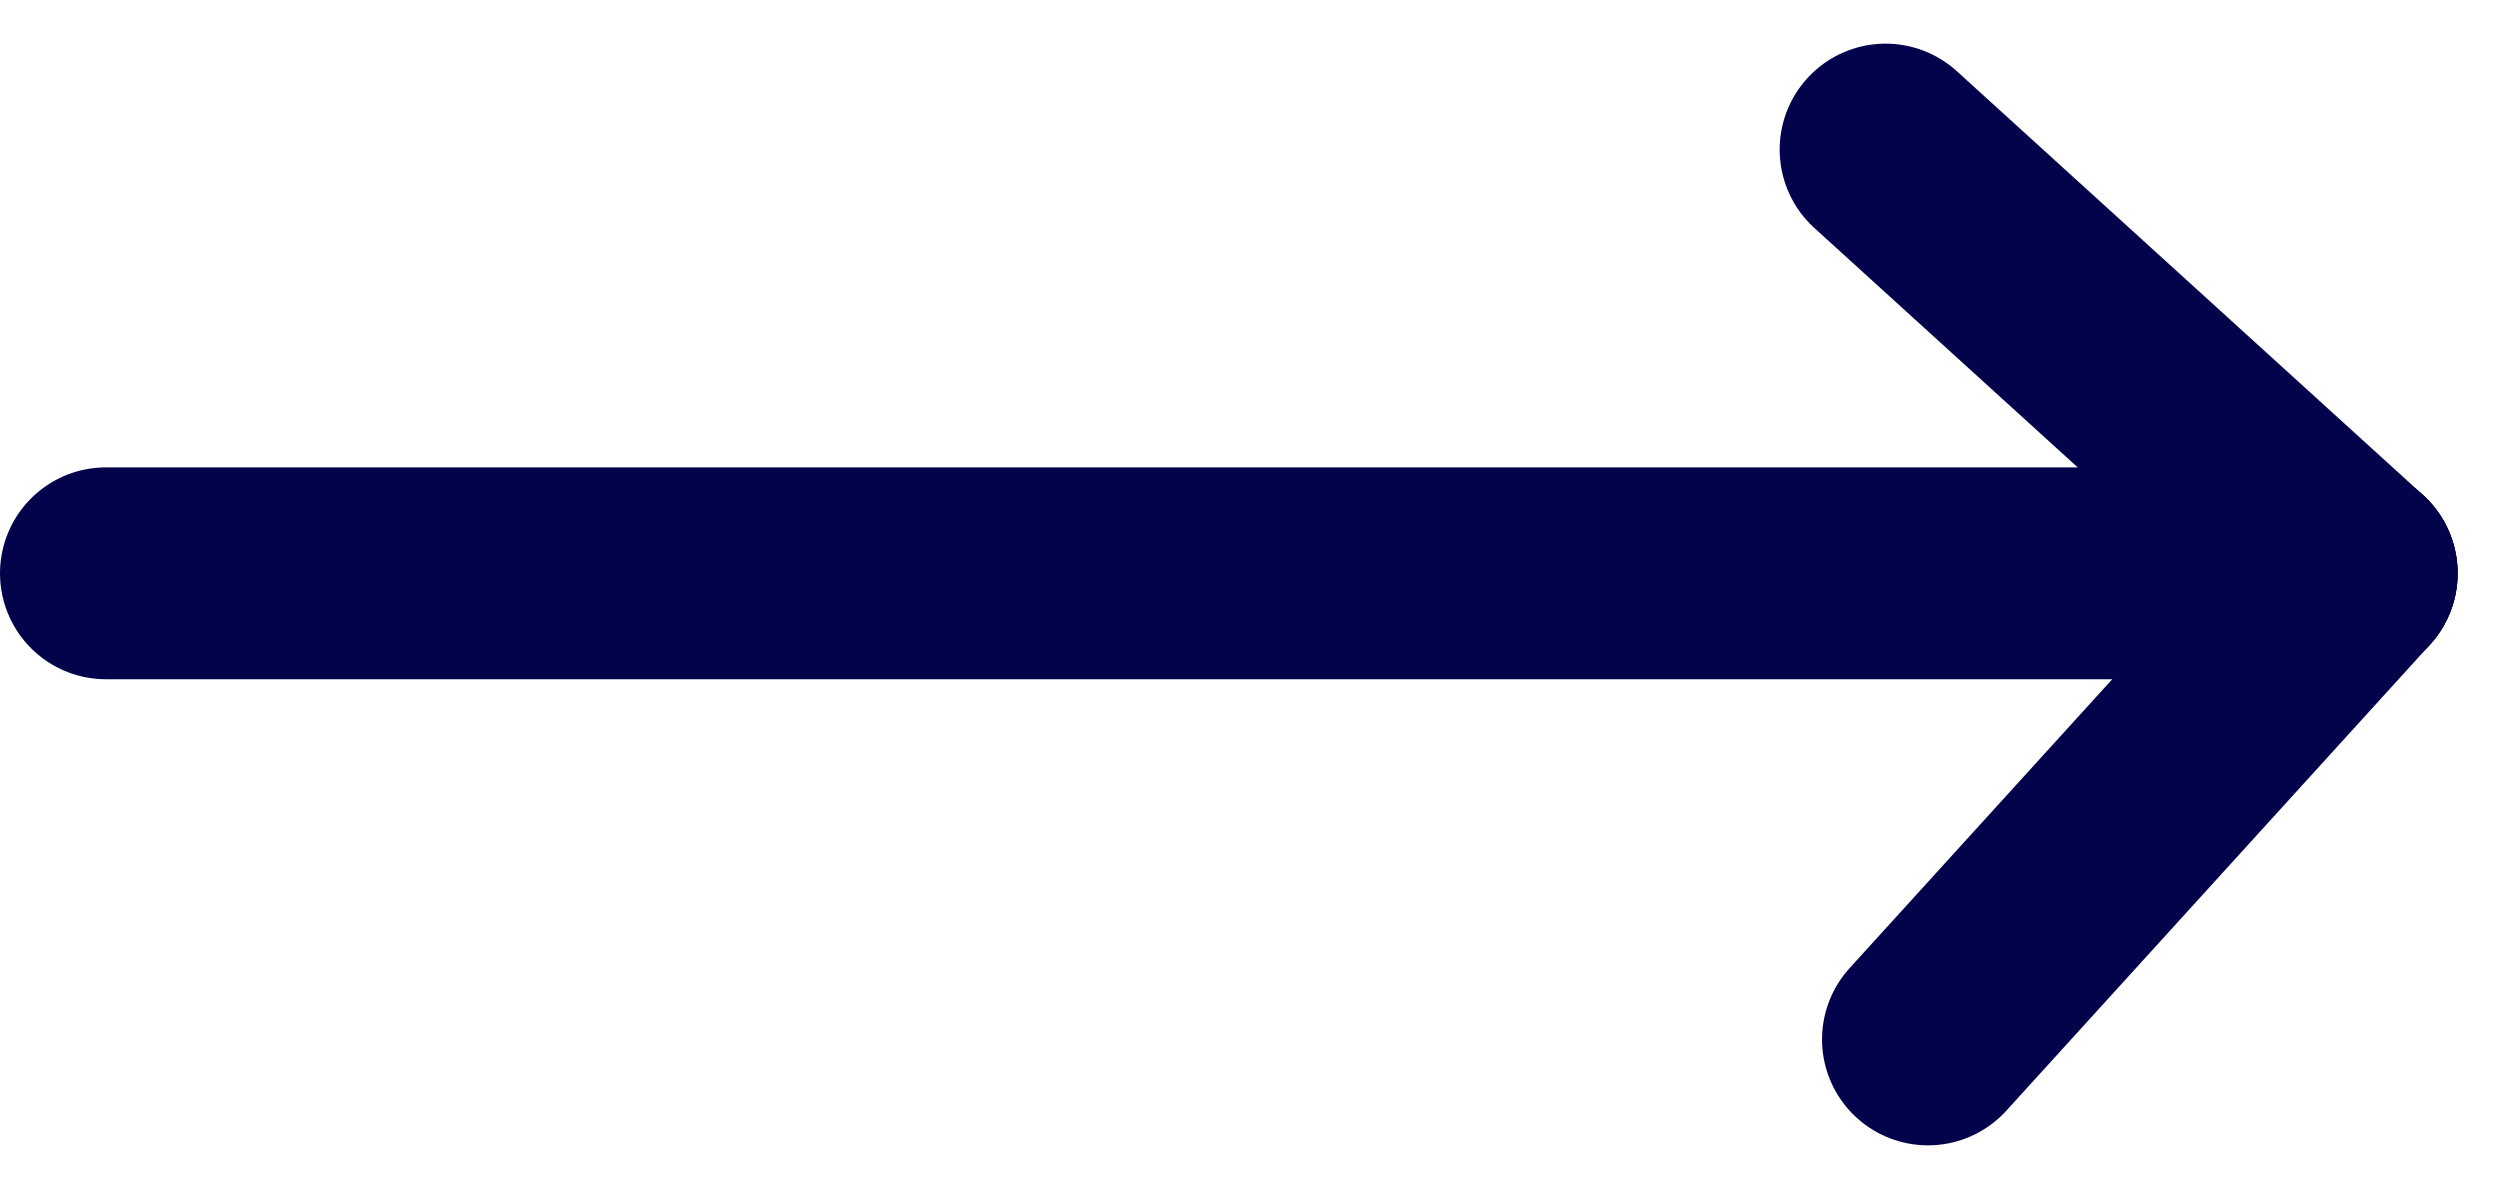
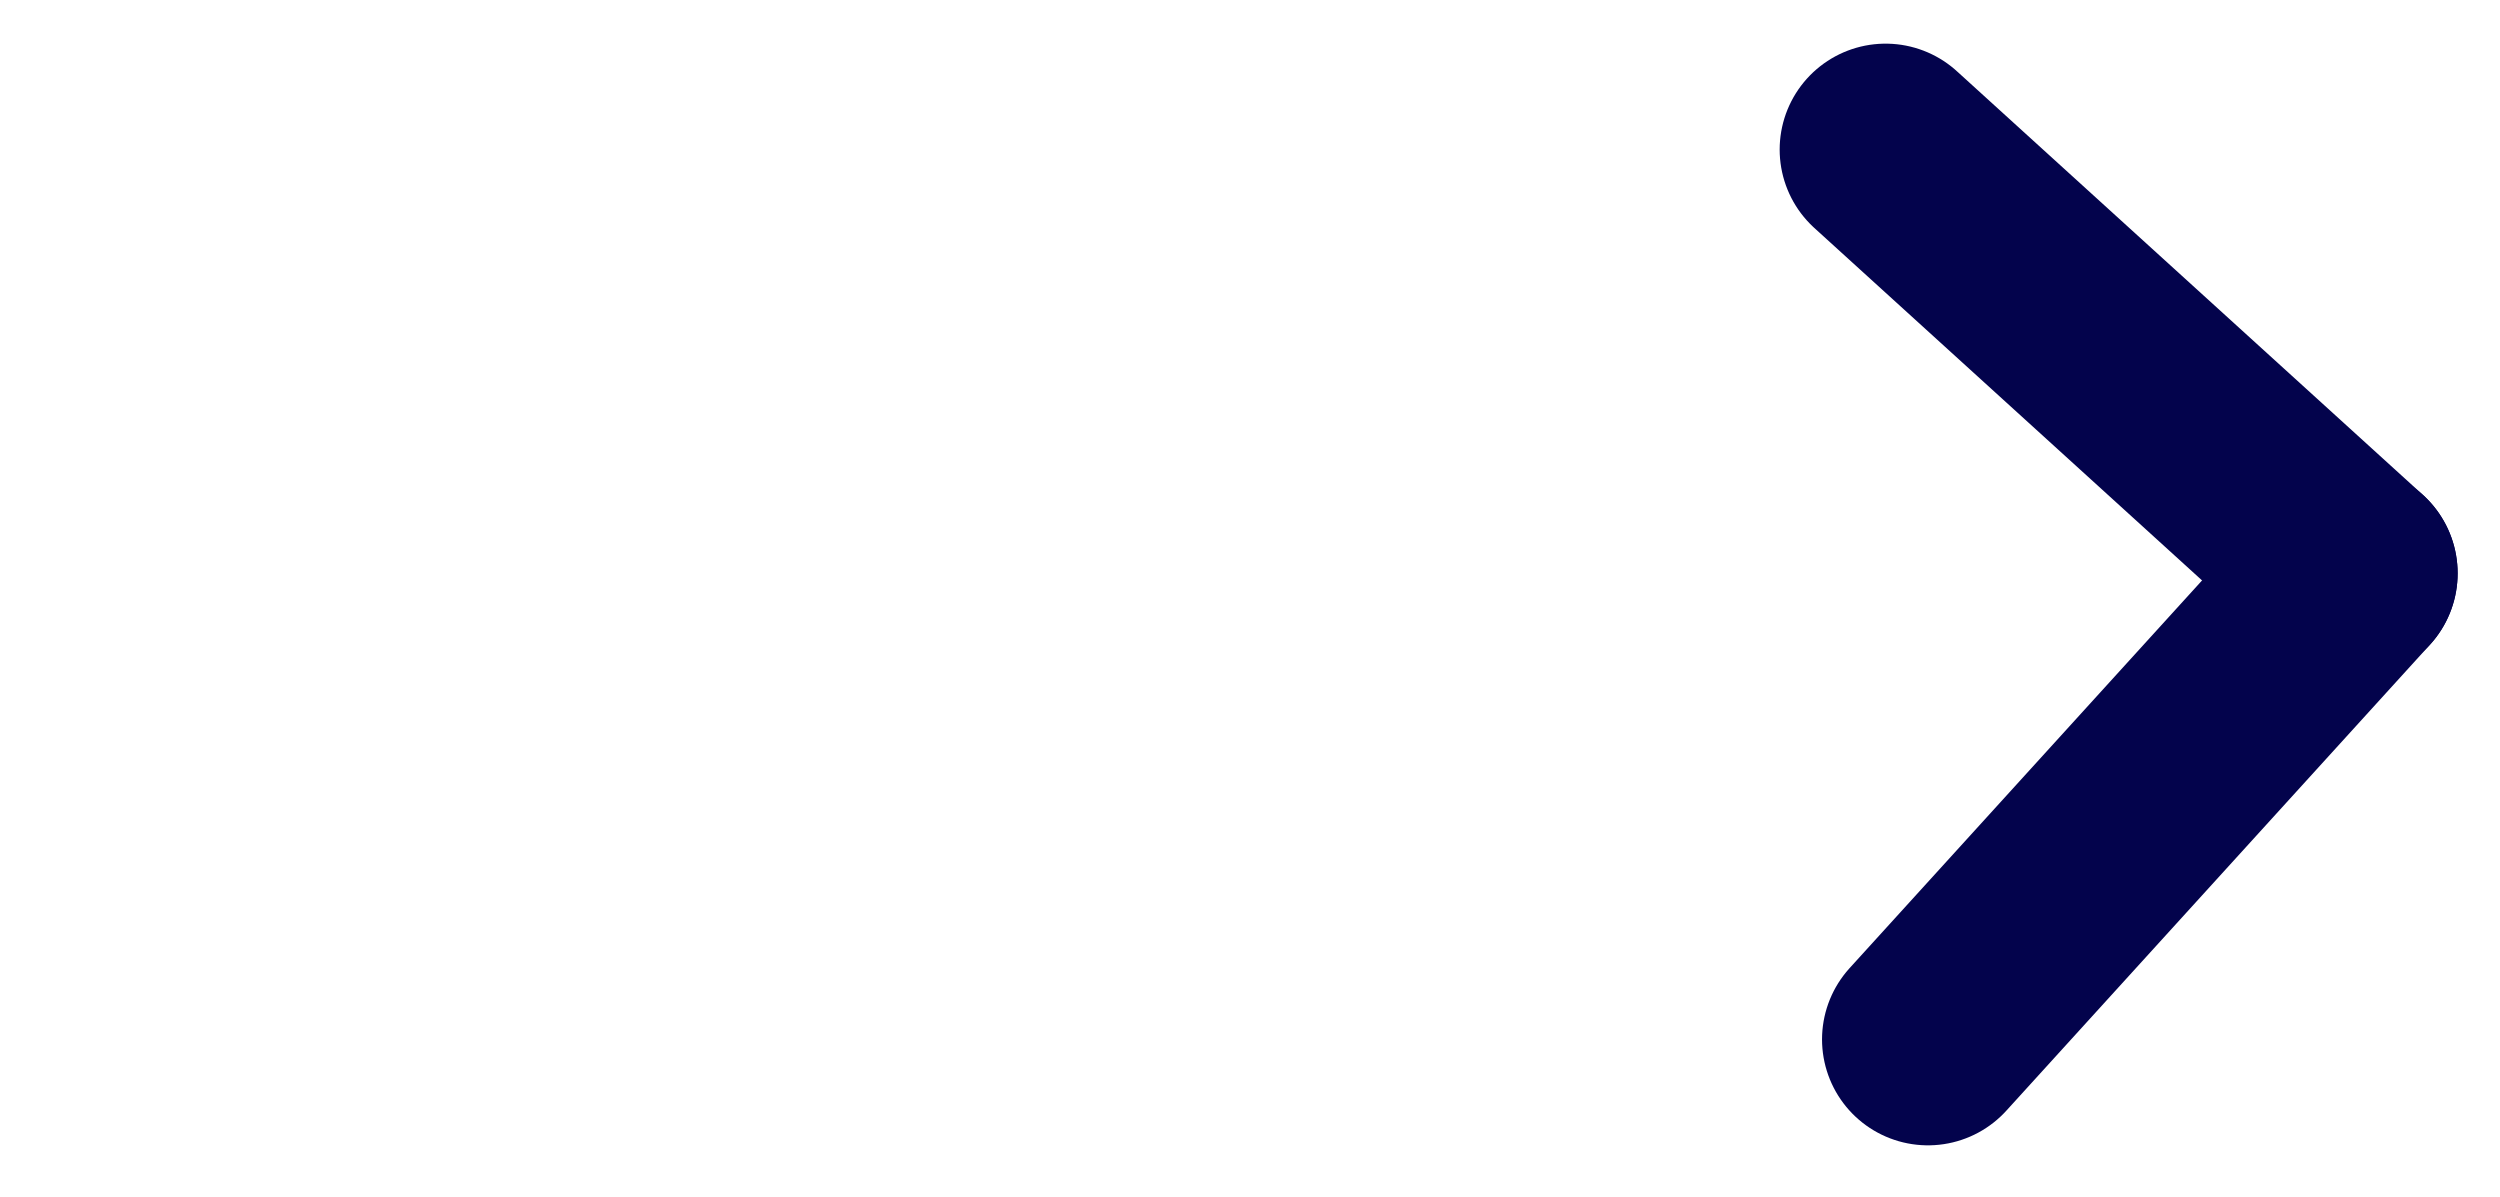
<svg xmlns="http://www.w3.org/2000/svg" version="1.1" id="レイヤー_1" x="0px" y="0px" viewBox="0 0 23.6 11.3" style="enable-background:new 0 0 23.6 11.3;" xml:space="preserve">
  <style type="text/css">
	.st0{fill:none;stroke:#03034C;stroke-width:2;stroke-linecap:round;}
</style>
  <g transform="translate(1 1.412)">
-     <line class="st0" x1="0" y1="4" x2="21.2" y2="4" />
    <line class="st0" x1="16.8" y1="0" x2="21.2" y2="4" />
    <line class="st0" x1="21.2" y1="4" x2="17.2" y2="8.4" />
  </g>
</svg>